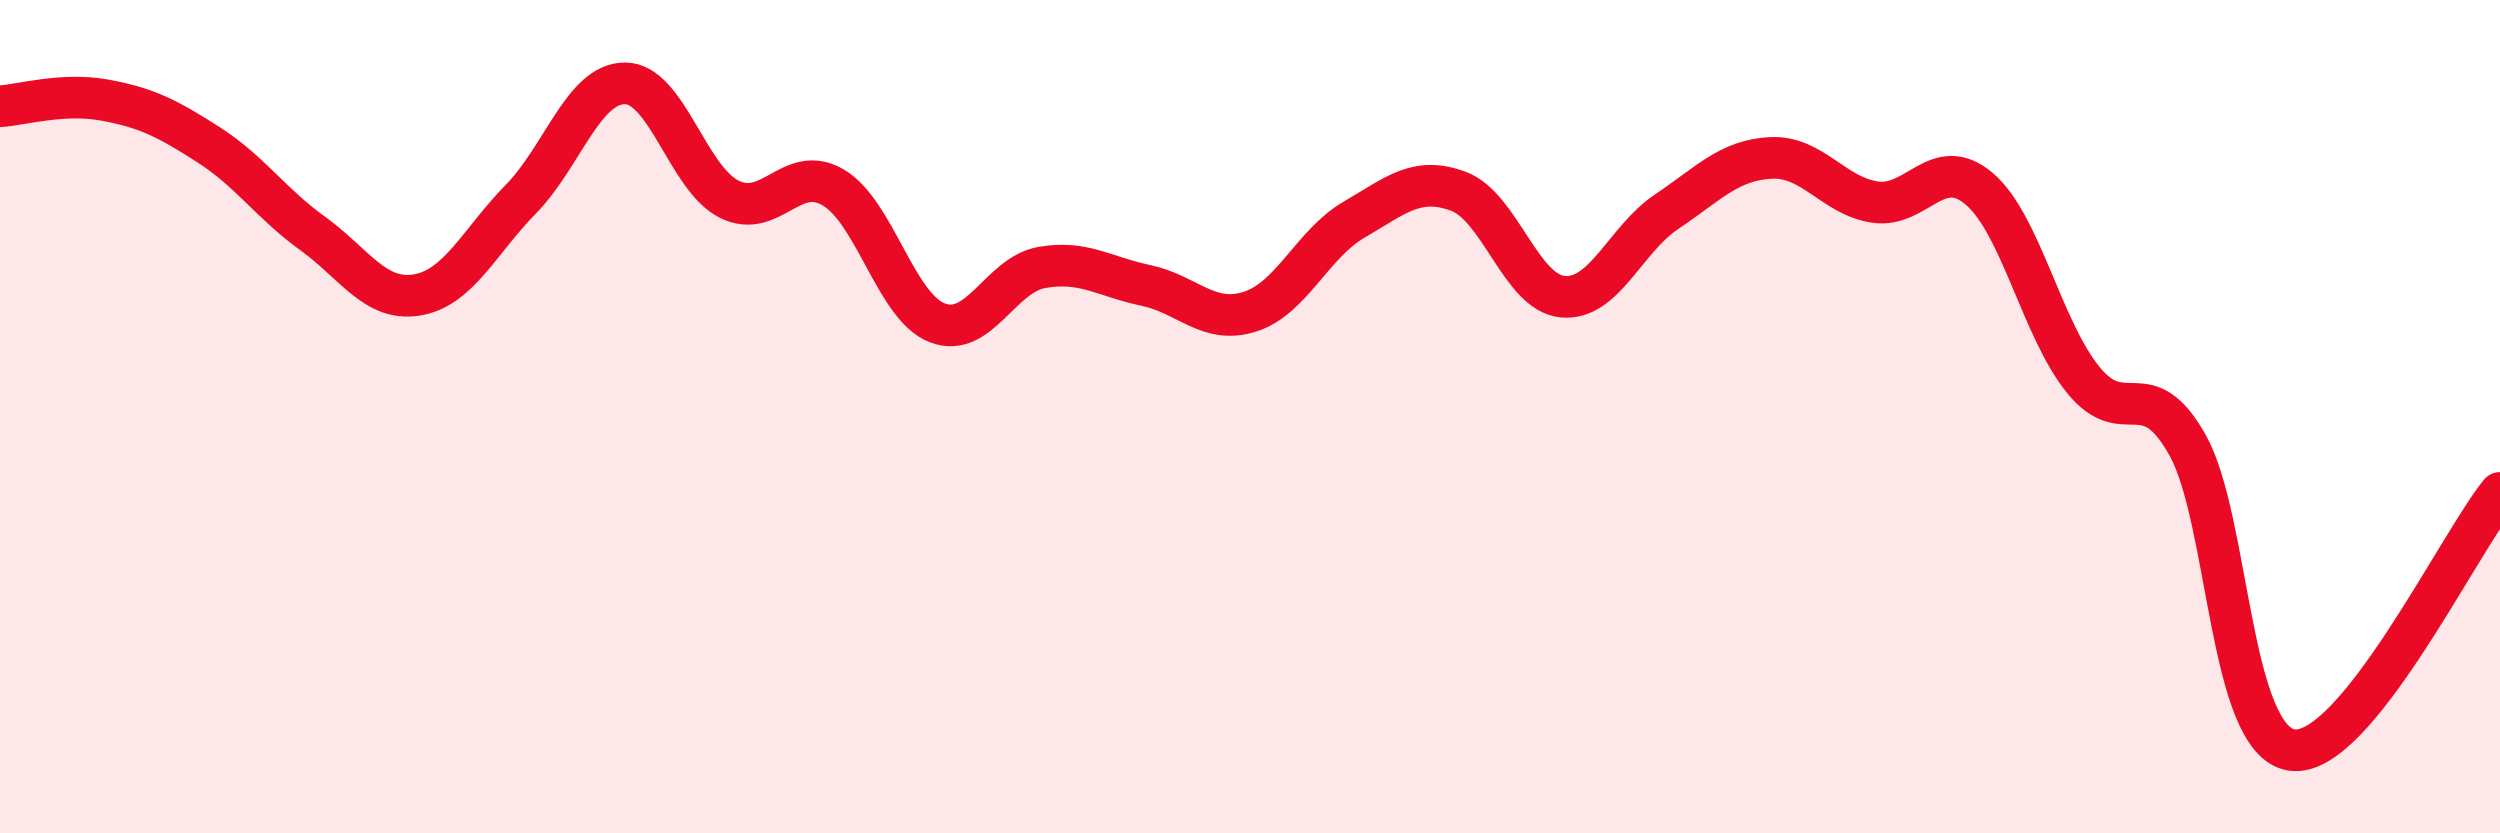
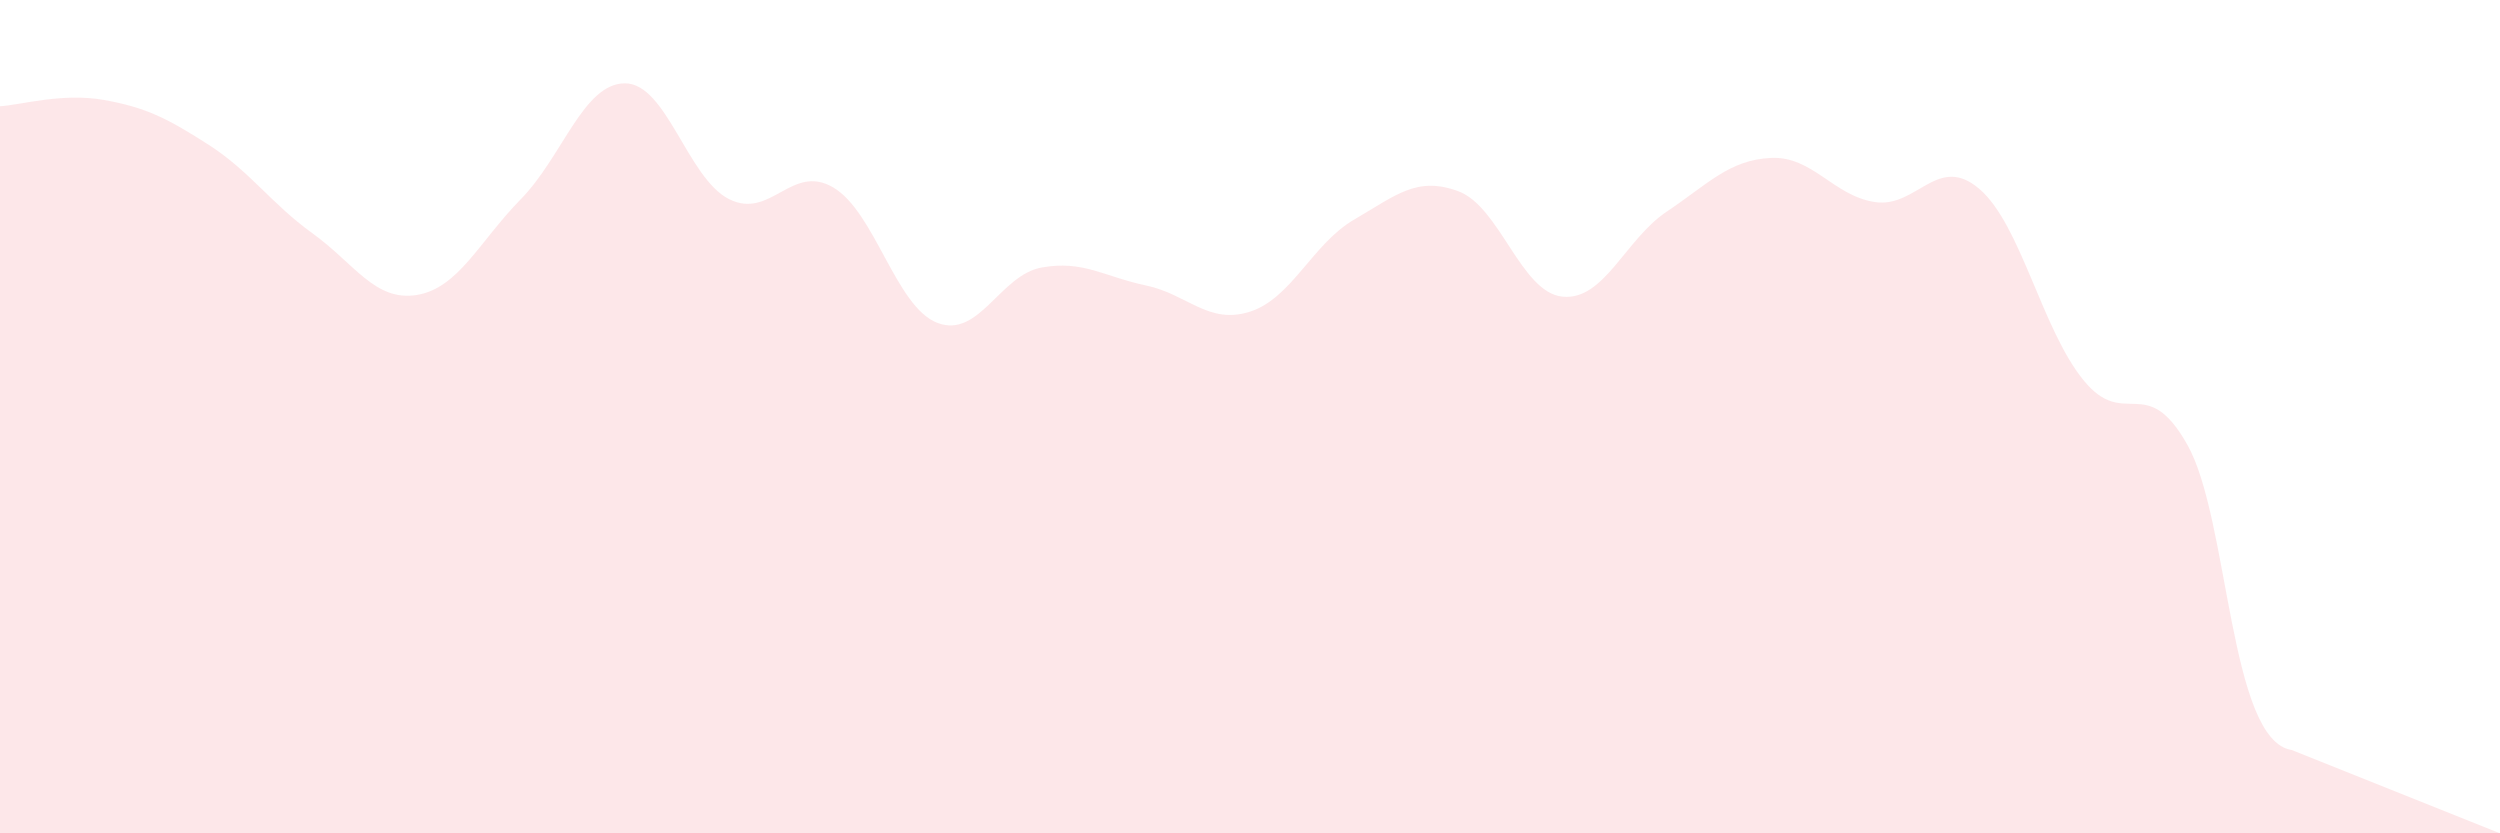
<svg xmlns="http://www.w3.org/2000/svg" width="60" height="20" viewBox="0 0 60 20">
-   <path d="M 0,2.55 C 0.5,2.52 1.5,2.22 2.5,2.4 C 3.5,2.58 4,2.83 5,3.47 C 6,4.11 6.5,4.88 7.5,5.6 C 8.5,6.32 9,7.24 10,7.08 C 11,6.92 11.5,5.8 12.5,4.78 C 13.5,3.76 14,2 15,2 C 16,2 16.5,4.28 17.5,4.78 C 18.5,5.28 19,3.91 20,4.5 C 21,5.09 21.5,7.37 22.5,7.75 C 23.5,8.13 24,6.6 25,6.42 C 26,6.24 26.5,6.64 27.5,6.85 C 28.5,7.06 29,7.8 30,7.48 C 31,7.16 31.5,5.85 32.5,5.27 C 33.5,4.69 34,4.22 35,4.59 C 36,4.96 36.5,7.02 37.5,7.12 C 38.5,7.22 39,5.75 40,5.08 C 41,4.41 41.5,3.84 42.5,3.79 C 43.5,3.74 44,4.7 45,4.85 C 46,5 46.5,3.68 47.5,4.53 C 48.5,5.38 49,7.89 50,9.12 C 51,10.35 51.5,8.9 52.5,10.68 C 53.5,12.46 53.5,17.77 55,18 C 56.5,18.23 59,13.06 60,11.83L60 20L0 20Z" fill="#EB0A25" opacity="0.1" stroke-linecap="round" stroke-linejoin="round" />
-   <path d="M 0,2.55 C 0.5,2.52 1.5,2.22 2.5,2.4 C 3.5,2.58 4,2.83 5,3.47 C 6,4.11 6.5,4.88 7.5,5.6 C 8.5,6.32 9,7.24 10,7.08 C 11,6.92 11.5,5.8 12.5,4.78 C 13.5,3.76 14,2 15,2 C 16,2 16.5,4.28 17.5,4.78 C 18.5,5.28 19,3.91 20,4.5 C 21,5.09 21.5,7.37 22.5,7.75 C 23.5,8.13 24,6.6 25,6.42 C 26,6.24 26.5,6.64 27.5,6.85 C 28.5,7.06 29,7.8 30,7.48 C 31,7.16 31.5,5.85 32.5,5.27 C 33.5,4.69 34,4.22 35,4.59 C 36,4.96 36.5,7.02 37.5,7.12 C 38.5,7.22 39,5.75 40,5.08 C 41,4.41 41.5,3.84 42.5,3.79 C 43.5,3.74 44,4.7 45,4.85 C 46,5 46.5,3.68 47.5,4.53 C 48.5,5.38 49,7.89 50,9.12 C 51,10.35 51.5,8.9 52.5,10.68 C 53.5,12.46 53.5,17.77 55,18 C 56.5,18.23 59,13.06 60,11.83" stroke="#EB0A25" stroke-width="1" fill="none" stroke-linecap="round" stroke-linejoin="round" />
+   <path d="M 0,2.55 C 0.5,2.52 1.5,2.22 2.5,2.4 C 3.5,2.58 4,2.83 5,3.47 C 6,4.11 6.5,4.88 7.5,5.6 C 8.5,6.32 9,7.24 10,7.08 C 11,6.92 11.5,5.8 12.5,4.78 C 13.5,3.76 14,2 15,2 C 16,2 16.5,4.28 17.5,4.78 C 18.5,5.28 19,3.91 20,4.5 C 21,5.09 21.5,7.37 22.5,7.75 C 23.5,8.13 24,6.6 25,6.42 C 26,6.24 26.5,6.64 27.5,6.85 C 28.5,7.06 29,7.8 30,7.48 C 31,7.16 31.5,5.85 32.5,5.27 C 33.5,4.69 34,4.22 35,4.59 C 36,4.96 36.5,7.02 37.5,7.12 C 38.5,7.22 39,5.75 40,5.08 C 41,4.41 41.5,3.84 42.5,3.79 C 43.5,3.74 44,4.7 45,4.85 C 46,5 46.5,3.68 47.5,4.53 C 48.5,5.38 49,7.89 50,9.12 C 51,10.35 51.5,8.9 52.5,10.68 C 53.5,12.46 53.5,17.77 55,18 L60 20L0 20Z" fill="#EB0A25" opacity="0.1" stroke-linecap="round" stroke-linejoin="round" />
</svg>